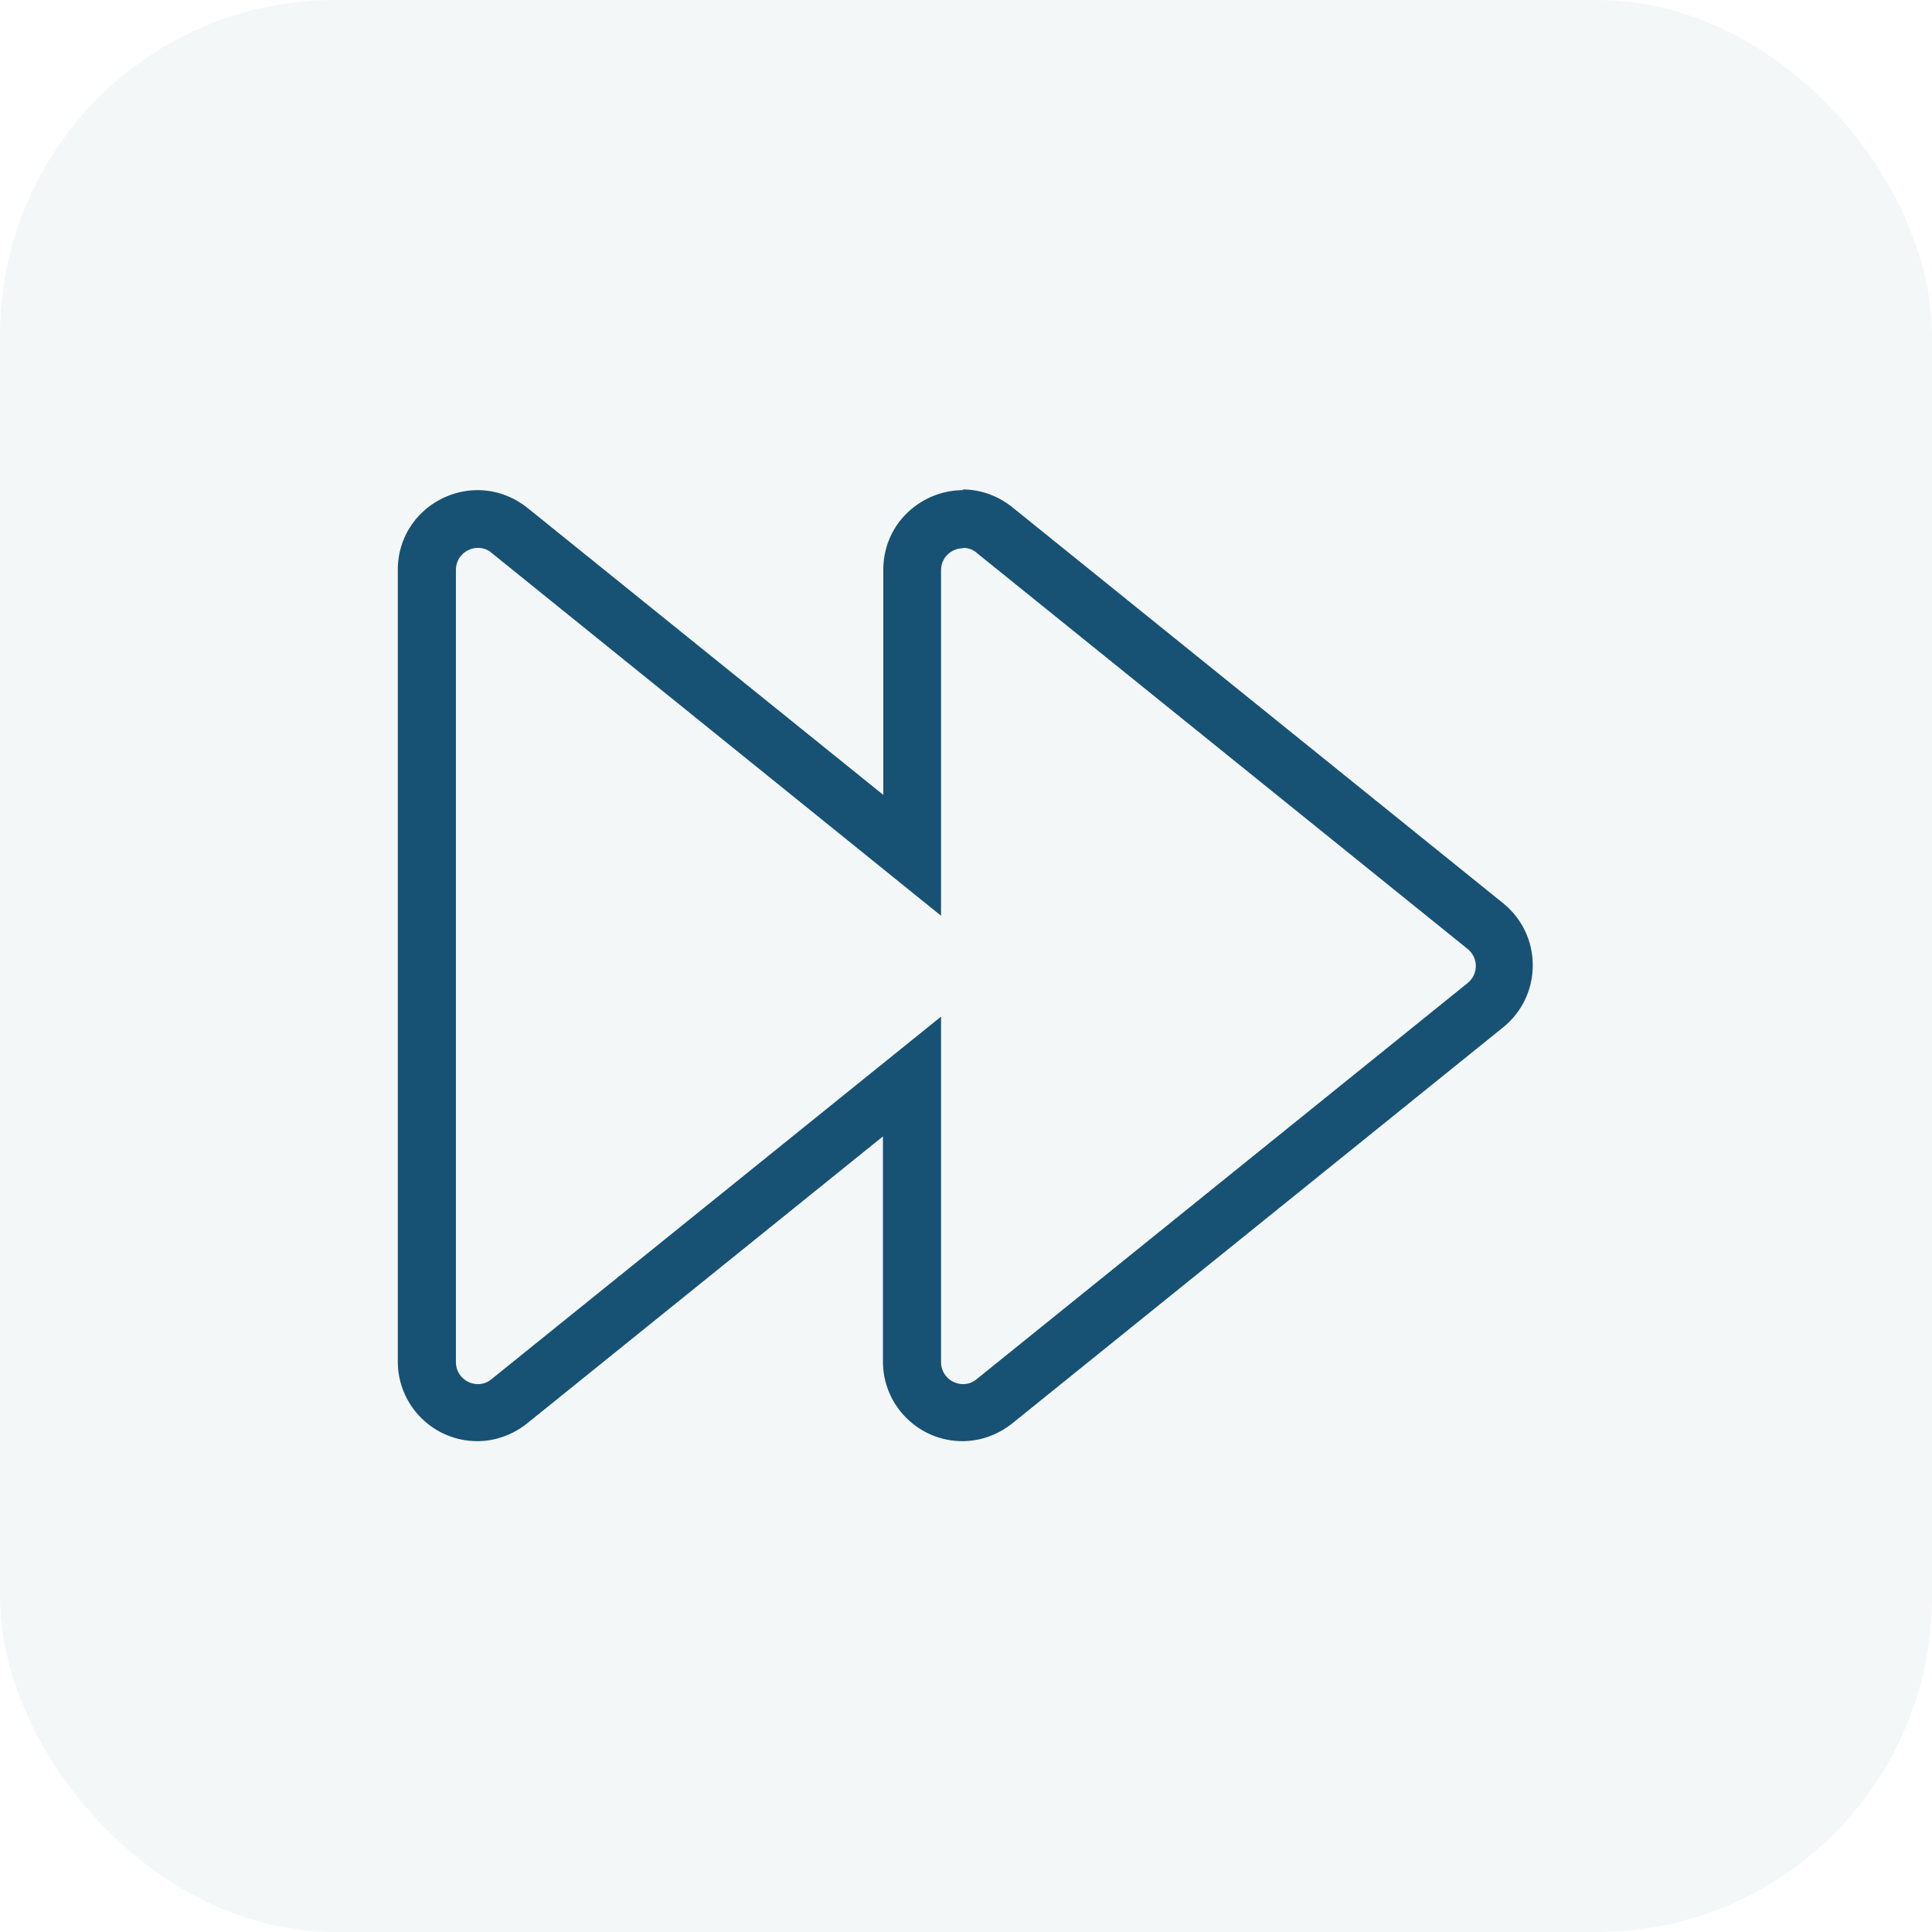
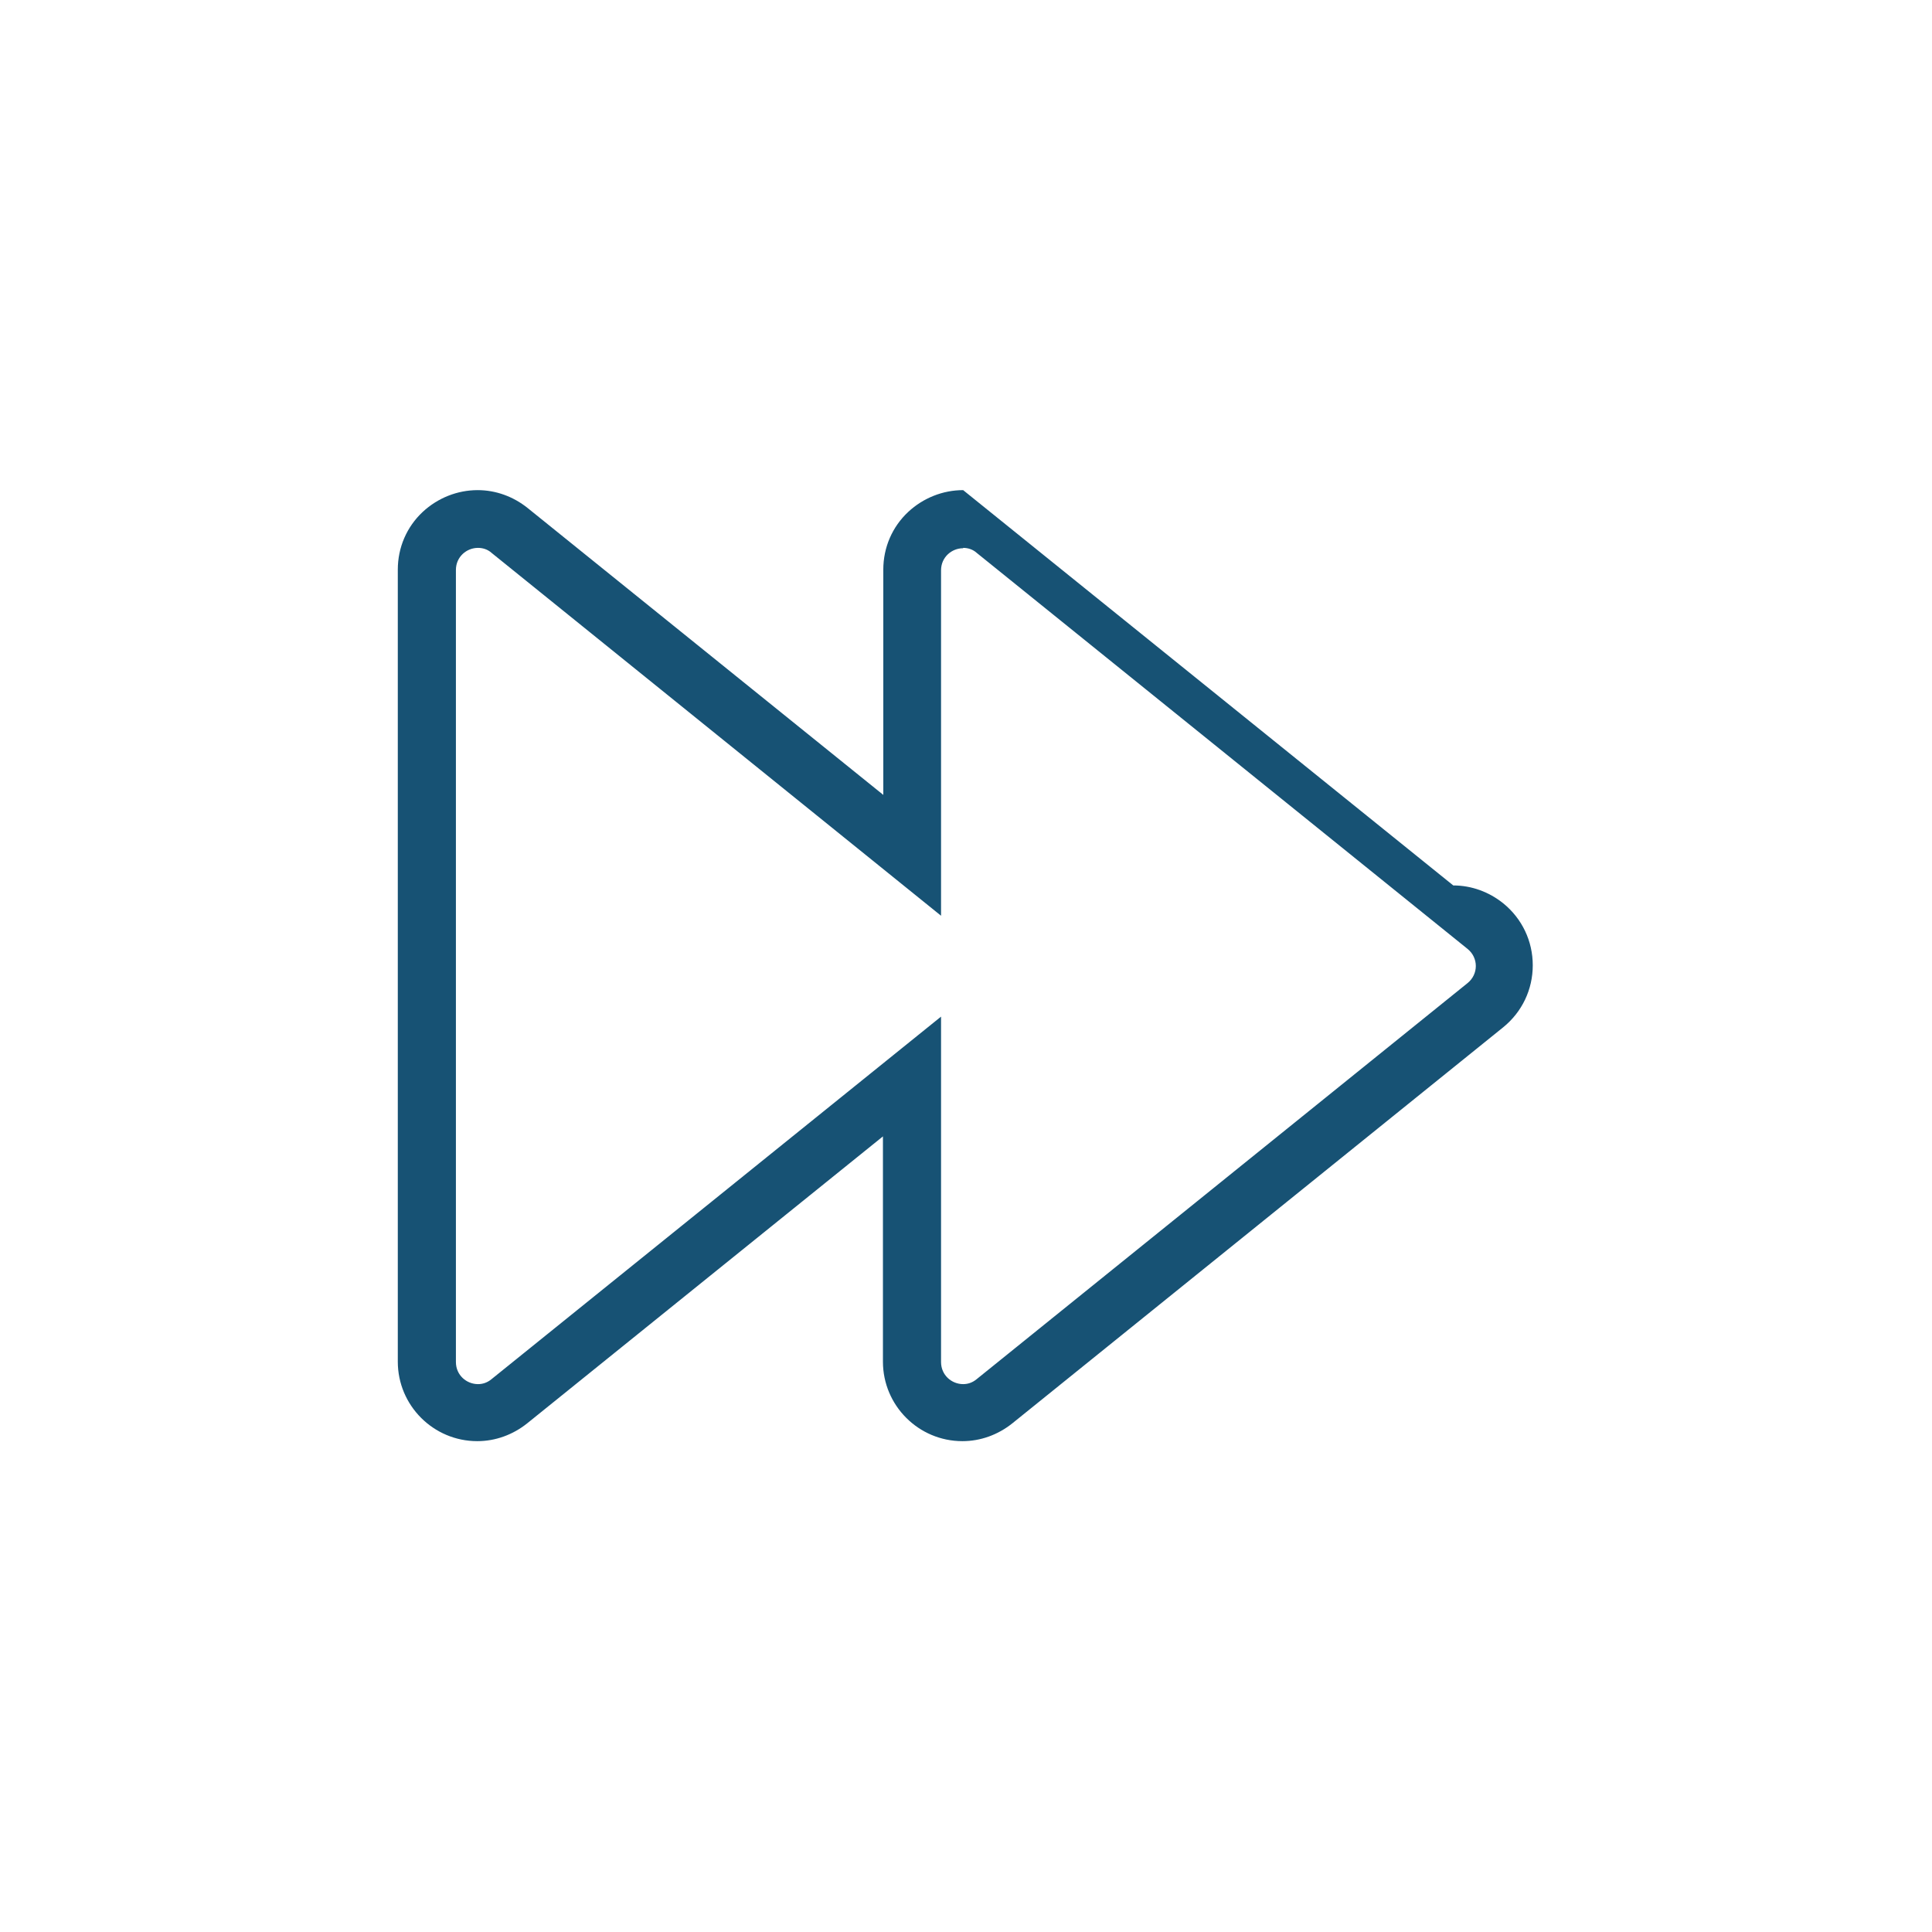
<svg xmlns="http://www.w3.org/2000/svg" id="Layer_2" data-name="Layer 2" viewBox="0 0 54.2 54.2">
  <defs>
    <style>
      .cls-1 {
        opacity: .05;
      }

      .cls-1, .cls-2 {
        fill: #175274;
      }
    </style>
  </defs>
  <g id="Layer_1-2" data-name="Layer 1">
    <g>
-       <rect class="cls-1" width="54.2" height="54.2" rx="9.39" ry="9.39" />
-       <path class="cls-2" d="M27.02,15.37c.13,0,.27.04.38.14l13.77,11.11c.31.25.31.71,0,.96l-13.77,11.11c-.12.1-.25.14-.38.14-.32,0-.62-.25-.62-.62v-9.69l-12.61,10.17c-.12.1-.25.14-.38.14-.32,0-.62-.25-.62-.62V15.99c0-.37.3-.62.62-.62.13,0,.27.04.38.14l12.61,10.18v-9.69c0-.37.3-.62.62-.62M27.02,13.75h0c-.57,0-1.12.22-1.54.61-.45.42-.7,1-.7,1.62v6.32l-9.98-8.05c-.4-.32-.89-.5-1.4-.5-.57,0-1.12.22-1.54.61-.45.42-.7,1-.7,1.62v22.22c0,1.23,1,2.23,2.23,2.23.51,0,1-.18,1.4-.5l9.98-8.05v6.32c0,1.23,1,2.23,2.23,2.23.51,0,1-.18,1.4-.5l13.77-11.11c.53-.43.83-1.06.83-1.74s-.3-1.31-.83-1.74l-13.77-11.11c-.4-.32-.89-.5-1.4-.5h0Z" />
+       <path class="cls-2" d="M27.02,15.37c.13,0,.27.04.38.14l13.77,11.11c.31.25.31.71,0,.96l-13.77,11.11c-.12.1-.25.14-.38.14-.32,0-.62-.25-.62-.62v-9.69l-12.61,10.17c-.12.1-.25.14-.38.14-.32,0-.62-.25-.62-.62V15.99c0-.37.3-.62.62-.62.13,0,.27.04.38.14l12.61,10.18v-9.69c0-.37.3-.62.62-.62M27.02,13.75h0c-.57,0-1.12.22-1.54.61-.45.42-.7,1-.7,1.62v6.32l-9.98-8.05c-.4-.32-.89-.5-1.4-.5-.57,0-1.12.22-1.54.61-.45.42-.7,1-.7,1.62v22.22c0,1.23,1,2.23,2.23,2.23.51,0,1-.18,1.4-.5l9.98-8.05v6.32c0,1.23,1,2.23,2.23,2.23.51,0,1-.18,1.4-.5l13.77-11.11c.53-.43.83-1.06.83-1.74s-.3-1.31-.83-1.74c-.4-.32-.89-.5-1.4-.5h0Z" />
    </g>
  </g>
</svg>